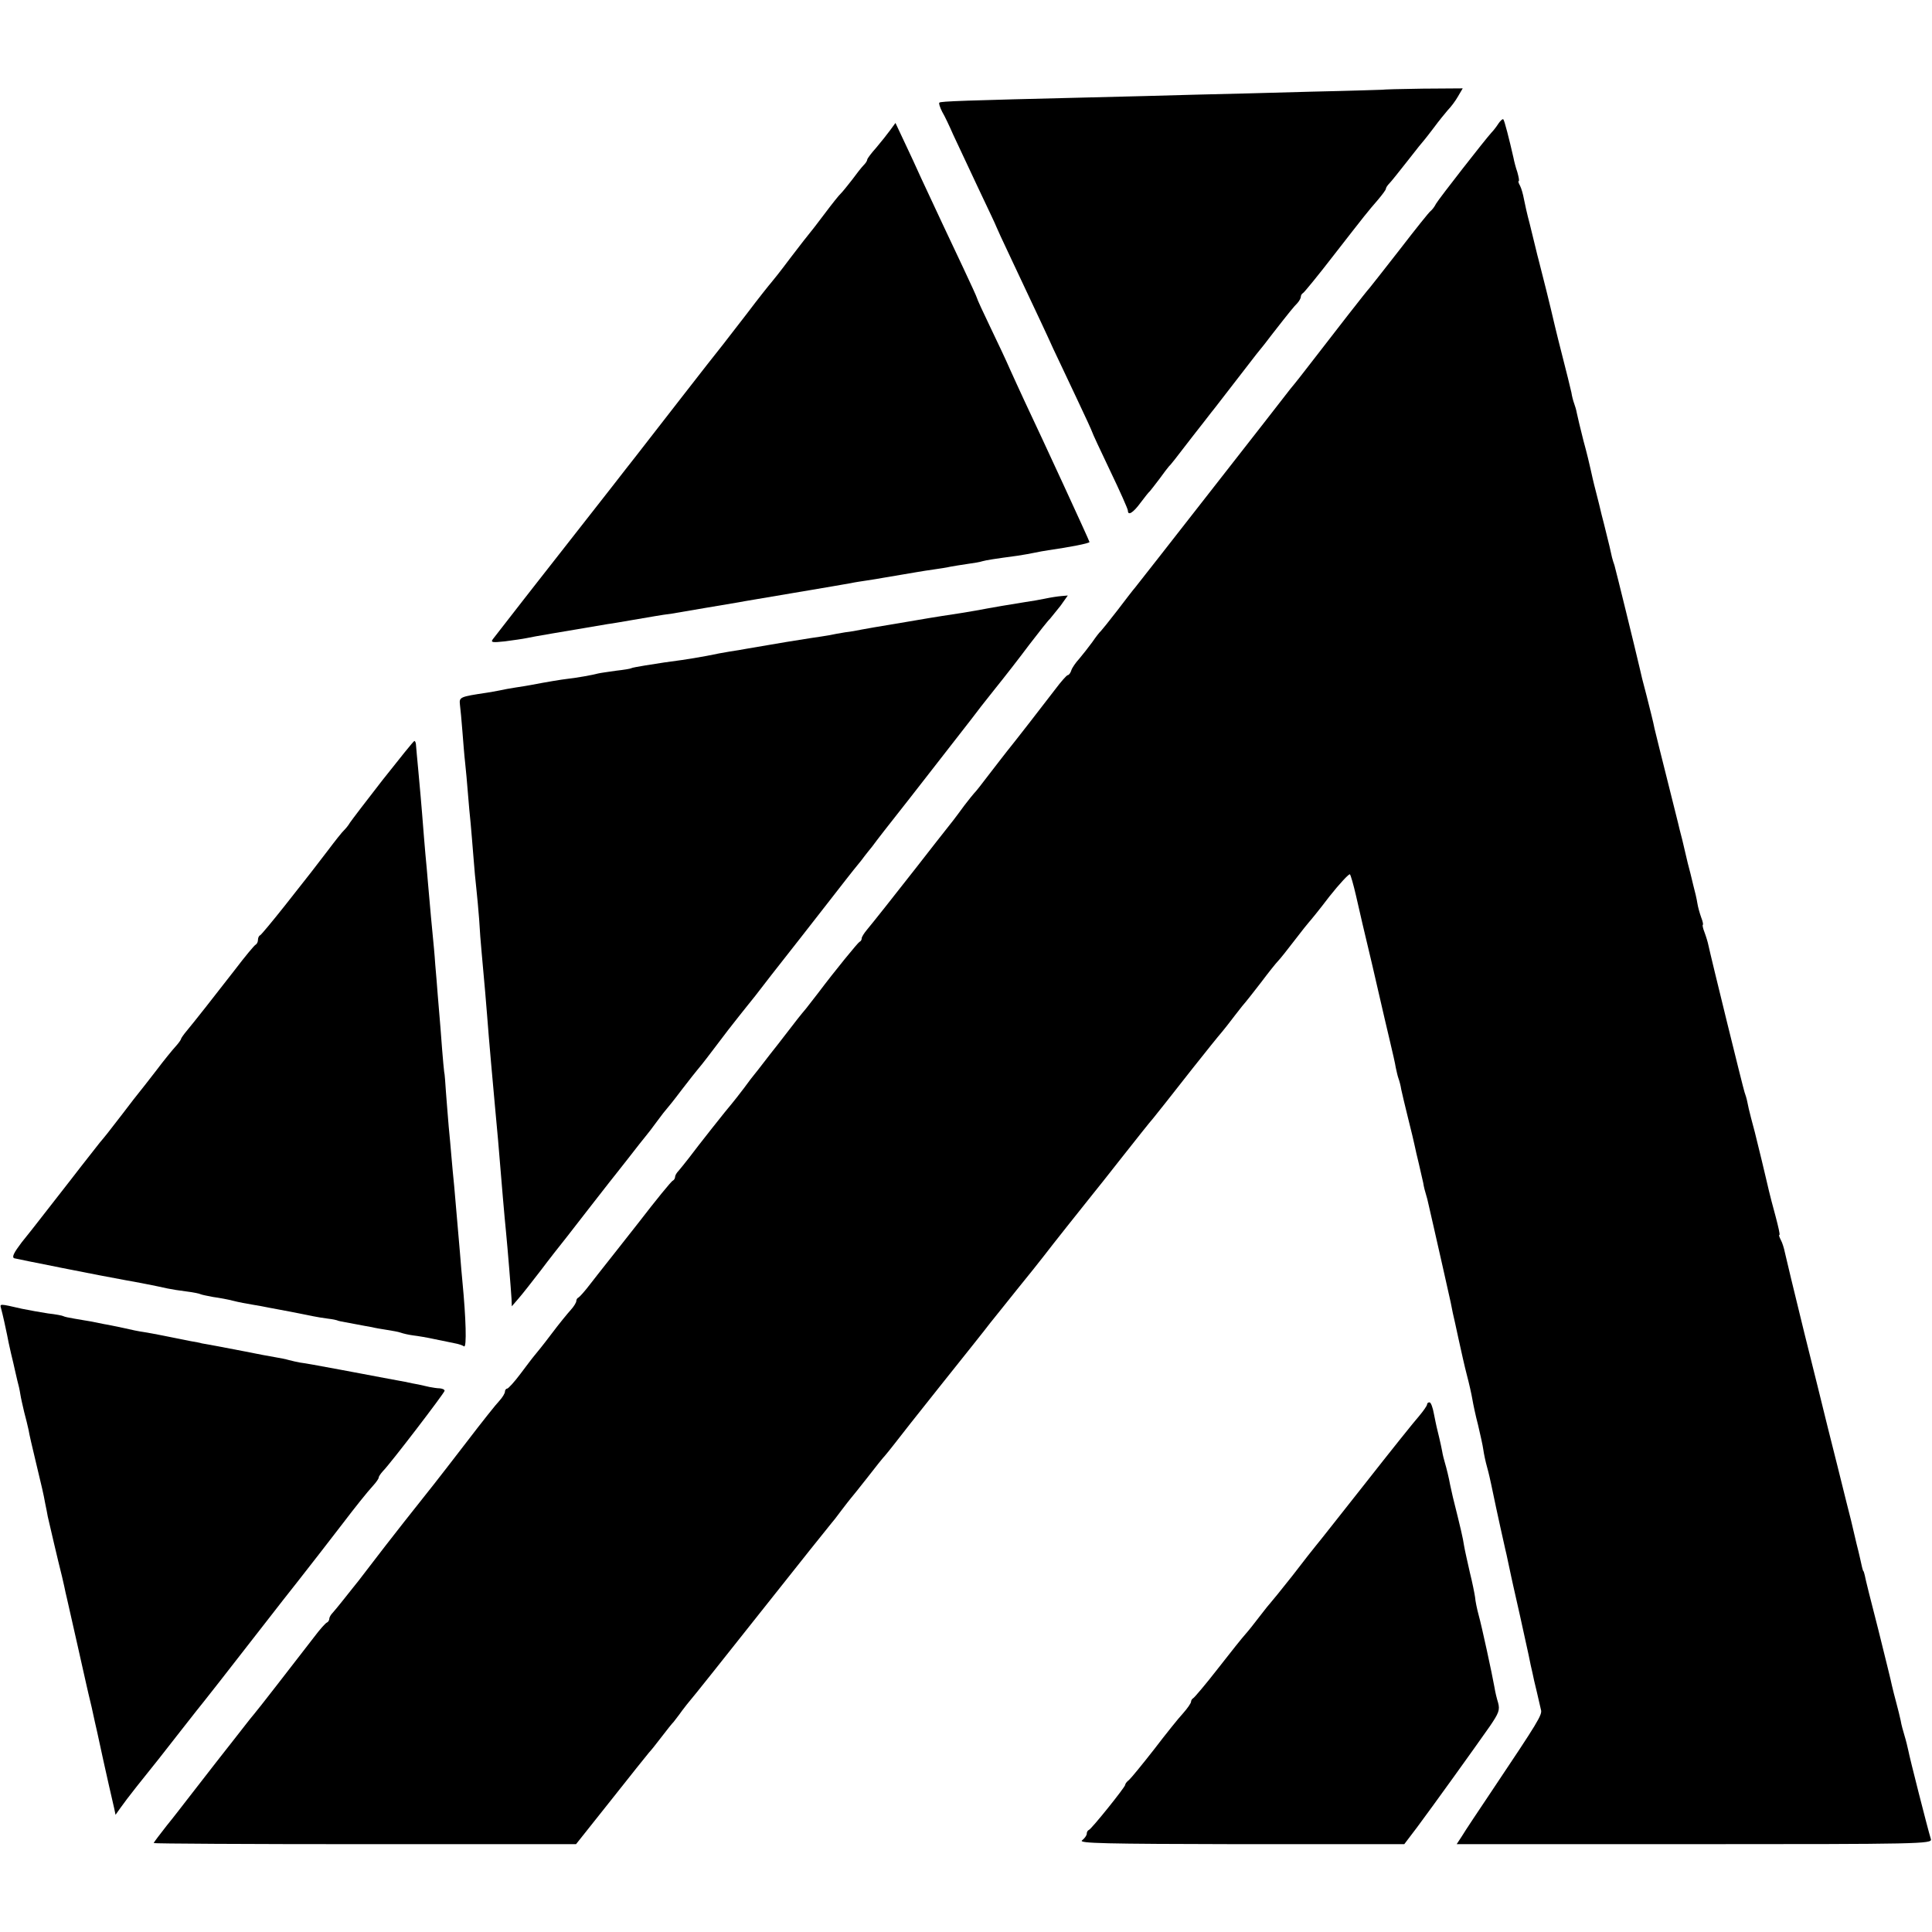
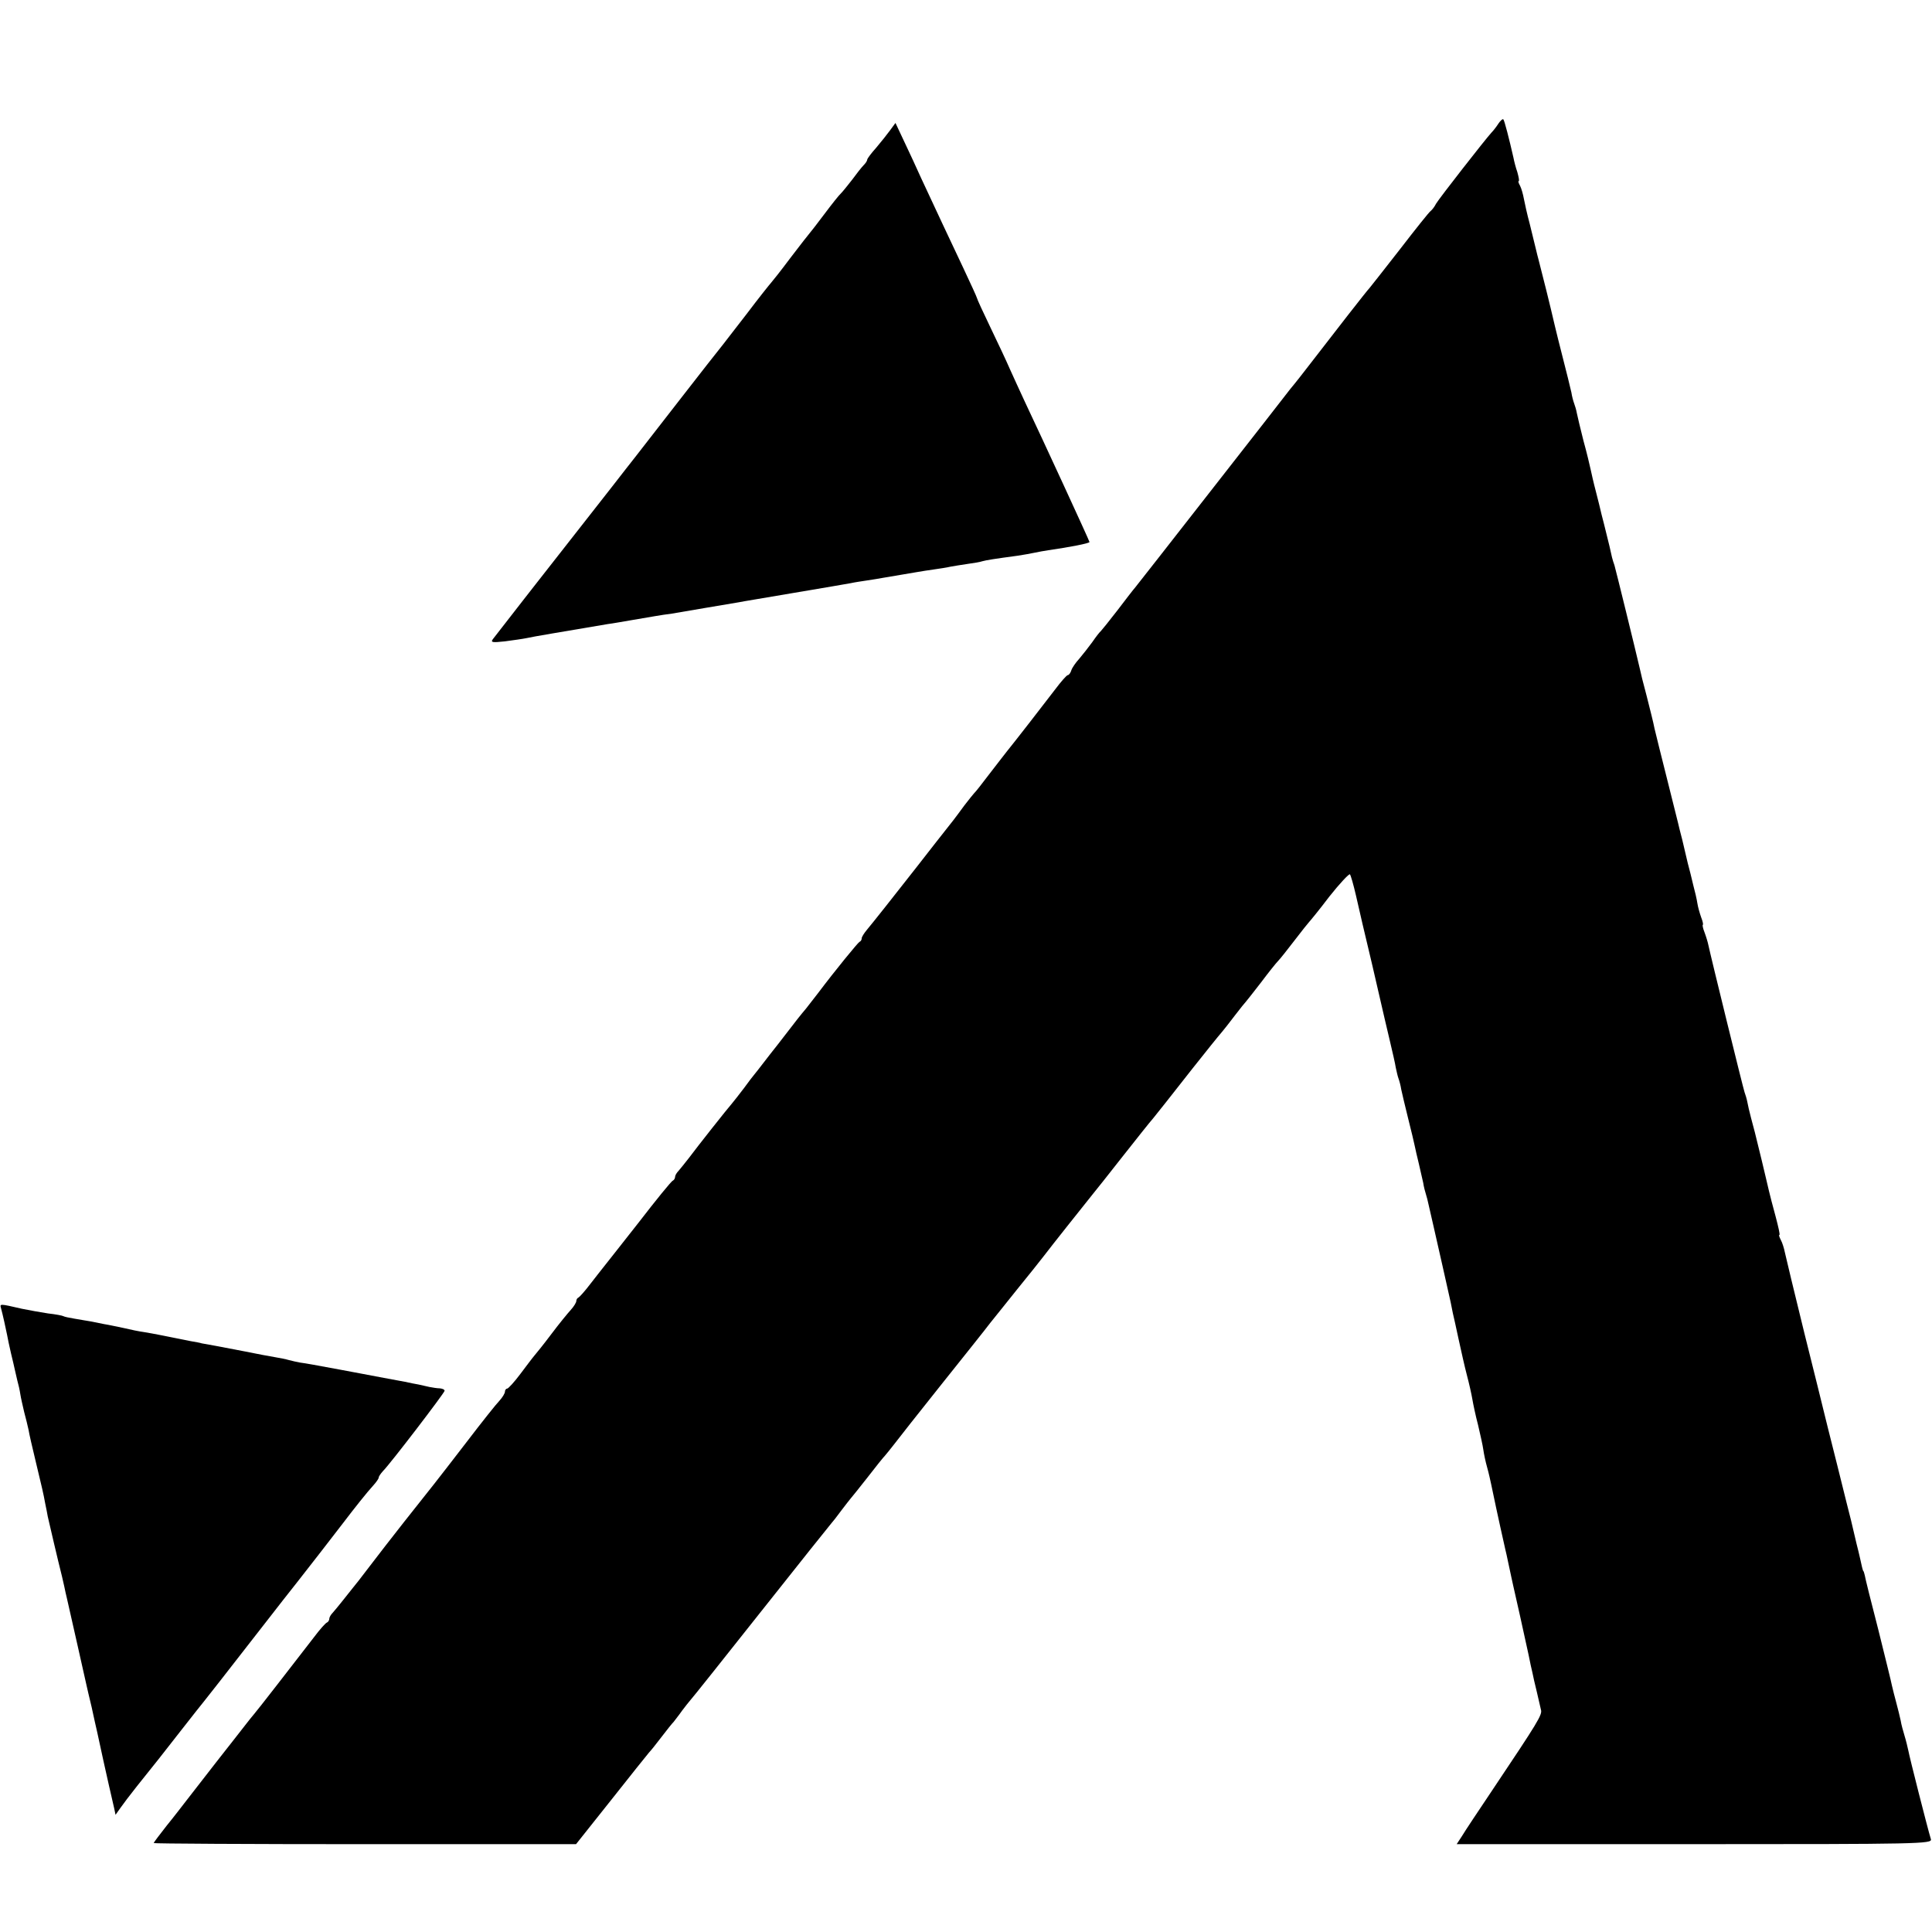
<svg xmlns="http://www.w3.org/2000/svg" version="1.0" width="704pt" height="704pt" viewBox="0 0 704 704" preserveAspectRatio="xMidYMid meet">
  <g transform="translate(0,704) scale(0.1,-0.1)" fill="#000000" stroke="none">
-     <path d="M5037 6713 c-1 0 -117 -4 -257 -7 -140 -4 -331 -9 -425 -11 -93 -3 -267 -7 -385 -10 -455 -11 -543 -14 -547 -19 -3 -2 2 -17 10 -33 9 -15 27 -53 40 -83 14 -30 55 -117 91 -194 36 -76 66 -139 66 -141 0 -1 25 -56 56 -121 112 -238 124 -263 152 -325 17 -35 55 -117 86 -182 31 -65 56 -120 56 -122 0 -2 29 -65 65 -140 36 -75 65 -140 65 -146 0 -19 19 -8 46 29 15 20 30 39 34 42 3 3 18 23 35 45 16 22 31 42 34 45 5 4 24 28 83 105 4 6 24 30 43 55 19 25 39 50 43 55 40 52 129 167 150 194 15 18 42 52 59 75 64 82 78 99 91 112 6 7 12 17 12 22 0 6 4 12 8 14 4 2 55 64 112 138 116 149 123 158 162 203 15 18 28 35 28 39 0 4 6 13 13 20 7 7 37 45 67 83 30 39 57 72 60 75 3 3 18 23 35 45 16 22 39 50 50 63 12 12 29 35 38 51 l17 29 -146 -1 c-80 -1 -146 -3 -147 -4z" />
    <path d="M5459 6588 c-7 -11 -19 -26 -25 -32 -22 -24 -190 -239 -201 -258 -6 -12 -15 -23 -20 -27 -5 -3 -56 -67 -113 -141 -58 -74 -107 -137 -110 -140 -6 -5 -136 -172 -216 -276 -23 -30 -55 -71 -72 -91 -16 -21 -147 -189 -291 -373 -144 -184 -267 -342 -274 -350 -8 -9 -37 -47 -66 -85 -30 -39 -57 -72 -60 -75 -4 -3 -18 -21 -31 -40 -14 -19 -35 -46 -47 -60 -13 -14 -26 -33 -29 -42 -3 -10 -9 -18 -13 -18 -4 0 -25 -24 -46 -52 -38 -50 -153 -198 -176 -226 -6 -7 -33 -43 -62 -80 -28 -37 -53 -69 -57 -72 -3 -3 -19 -23 -36 -45 -16 -22 -34 -46 -41 -55 -17 -21 -103 -131 -134 -171 -75 -96 -163 -207 -180 -227 -10 -12 -19 -26 -19 -31 0 -5 -3 -11 -8 -13 -6 -3 -88 -103 -152 -188 -14 -18 -33 -42 -42 -54 -25 -30 -26 -31 -103 -131 -39 -49 -75 -97 -82 -105 -7 -8 -26 -33 -42 -55 -17 -22 -36 -47 -43 -55 -16 -18 -126 -157 -158 -200 -14 -18 -31 -39 -37 -46 -7 -7 -13 -17 -13 -22 0 -6 -4 -12 -8 -14 -5 -1 -61 -70 -125 -153 -65 -82 -123 -157 -130 -165 -6 -8 -28 -35 -47 -60 -19 -25 -38 -46 -42 -48 -5 -2 -8 -8 -8 -13 0 -5 -9 -20 -20 -32 -11 -12 -43 -51 -70 -87 -27 -36 -56 -72 -63 -80 -7 -8 -30 -39 -52 -68 -21 -28 -43 -52 -47 -52 -4 0 -8 -5 -8 -11 0 -6 -9 -21 -20 -33 -11 -11 -65 -79 -120 -151 -117 -152 -123 -159 -227 -290 -43 -55 -101 -129 -128 -165 -27 -36 -54 -70 -60 -77 -5 -6 -21 -26 -35 -44 -14 -18 -31 -38 -37 -45 -7 -7 -13 -17 -13 -22 0 -6 -4 -12 -8 -14 -5 -1 -27 -26 -48 -54 -68 -88 -208 -269 -219 -281 -5 -6 -20 -24 -32 -40 -12 -15 -59 -76 -105 -134 -45 -58 -94 -121 -108 -139 -14 -18 -46 -60 -73 -93 -26 -33 -47 -61 -47 -63 0 -2 346 -4 770 -4 l769 0 128 161 c70 89 133 167 138 173 6 6 26 31 45 56 19 25 39 50 45 56 5 7 19 24 30 40 11 15 25 32 30 38 6 6 123 153 260 326 137 173 252 317 255 320 3 3 19 23 35 45 17 22 32 42 35 45 3 3 30 37 60 75 30 39 59 75 65 81 5 6 20 24 33 41 12 16 90 115 173 219 83 104 163 204 177 223 15 19 59 73 97 121 39 48 84 104 100 125 25 33 137 174 178 225 7 8 55 69 107 135 52 66 102 129 112 140 15 18 62 78 143 181 50 63 94 118 108 134 7 8 28 35 47 60 19 25 37 47 40 50 3 3 27 34 55 70 27 36 55 71 62 78 7 7 34 41 60 75 26 34 50 64 53 67 3 3 37 44 74 93 38 48 72 84 75 81 3 -3 13 -38 22 -77 9 -40 35 -153 59 -252 23 -99 43 -187 45 -195 2 -8 11 -46 20 -85 9 -38 19 -81 21 -95 3 -14 7 -32 10 -40 3 -8 8 -26 10 -40 3 -14 14 -61 25 -105 11 -44 22 -89 24 -100 2 -11 9 -40 15 -65 6 -25 13 -56 16 -70 2 -14 7 -33 10 -42 3 -9 7 -25 9 -35 2 -10 11 -47 19 -83 15 -66 54 -238 62 -275 2 -11 6 -29 8 -40 3 -11 12 -54 21 -95 9 -41 22 -100 30 -130 8 -30 17 -70 20 -88 3 -18 12 -61 21 -95 8 -34 17 -74 19 -89 2 -15 8 -44 14 -65 6 -21 12 -49 15 -63 4 -20 25 -120 51 -235 3 -11 7 -31 10 -45 13 -60 15 -71 19 -88 5 -20 42 -187 56 -252 5 -25 11 -54 14 -65 2 -11 9 -42 16 -70 6 -27 13 -57 15 -65 6 -18 -11 -45 -177 -293 -51 -76 -101 -151 -111 -168 l-19 -29 867 0 c820 0 866 1 861 18 -12 39 -78 299 -82 322 -3 14 -9 39 -14 55 -5 17 -12 41 -14 55 -3 14 -10 43 -16 65 -6 22 -13 50 -16 63 -2 12 -25 104 -50 205 -26 100 -48 189 -49 197 -2 8 -4 15 -5 15 -1 0 -3 7 -5 15 -2 8 -10 47 -20 85 -9 39 -18 77 -20 85 -2 8 -25 98 -50 200 -26 102 -48 192 -50 200 -2 8 -33 135 -70 282 -36 147 -68 279 -71 294 -3 15 -9 35 -15 46 -5 10 -8 18 -5 18 3 0 -4 30 -14 68 -10 37 -21 78 -24 92 -3 14 -15 63 -26 110 -28 116 -27 110 -39 155 -6 22 -12 49 -14 60 -2 11 -7 27 -10 35 -5 14 -123 494 -132 537 -2 10 -8 30 -14 46 -6 15 -8 27 -6 27 2 0 0 12 -6 27 -5 14 -12 38 -14 52 -2 14 -9 44 -15 66 -5 22 -14 58 -20 80 -5 22 -14 60 -20 85 -7 25 -13 52 -15 60 -2 8 -20 80 -40 160 -20 80 -41 163 -46 185 -4 22 -18 76 -29 120 -12 44 -23 89 -25 100 -15 65 -88 362 -92 375 -3 8 -7 21 -9 29 -2 11 -13 58 -29 121 -1 3 -5 19 -9 35 -4 17 -13 55 -21 85 -8 30 -16 66 -19 80 -3 14 -14 61 -26 104 -11 44 -22 89 -24 100 -2 12 -7 28 -10 36 -3 8 -8 26 -10 40 -3 14 -19 79 -36 145 -17 66 -34 138 -39 160 -8 33 -21 87 -45 180 -2 6 -6 24 -10 40 -4 17 -14 57 -22 90 -9 33 -18 74 -21 90 -3 17 -9 38 -14 48 -5 9 -8 17 -5 17 3 0 0 15 -5 33 -6 17 -12 41 -14 52 -15 66 -33 137 -37 140 -2 3 -11 -5 -19 -17z" />
    <path d="M3244 6566 c-11 -15 -34 -44 -51 -64 -18 -20 -33 -40 -33 -44 0 -4 -6 -13 -13 -20 -7 -7 -26 -31 -42 -53 -17 -22 -35 -44 -41 -50 -6 -5 -33 -39 -60 -75 -27 -36 -51 -67 -54 -70 -3 -3 -34 -43 -70 -90 -35 -47 -67 -87 -70 -90 -3 -3 -44 -54 -90 -115 -47 -60 -90 -117 -97 -125 -13 -15 -266 -341 -308 -395 -13 -16 -50 -64 -82 -105 -32 -41 -117 -149 -188 -240 -71 -90 -132 -169 -137 -175 -11 -14 -99 -127 -112 -144 -9 -12 -2 -13 44 -8 30 4 66 9 80 12 21 5 124 22 295 51 17 2 55 9 85 14 30 5 70 12 88 15 17 3 44 7 60 9 36 6 210 36 242 41 14 3 106 18 205 35 99 17 191 32 205 35 13 3 40 7 60 10 20 3 45 7 55 9 11 2 40 7 65 11 25 4 54 9 65 11 11 2 37 6 58 9 21 3 48 7 60 10 12 2 40 7 62 10 22 3 47 7 55 10 14 4 46 9 128 20 20 3 48 8 62 11 14 3 36 7 50 9 76 11 150 25 150 30 0 4 -171 375 -235 510 -18 39 -43 93 -55 120 -12 28 -44 96 -71 152 -27 56 -49 104 -49 107 0 2 -23 53 -51 112 -51 108 -93 197 -152 324 -16 36 -44 96 -62 134 l-32 68 -19 -26z" />
-     <path d="M3810 4859 c-19 -4 -53 -10 -75 -13 -39 -6 -122 -20 -180 -31 -29 -5 -70 -12 -125 -20 -14 -2 -68 -11 -120 -20 -133 -22 -142 -24 -170 -29 -14 -3 -41 -8 -60 -10 -19 -3 -46 -8 -60 -11 -13 -2 -42 -7 -65 -10 -46 -7 -114 -18 -235 -39 -14 -3 -41 -7 -60 -10 -19 -3 -57 -10 -85 -16 -27 -5 -68 -12 -90 -15 -22 -3 -51 -7 -65 -9 -14 -2 -45 -7 -70 -11 -24 -4 -47 -8 -50 -10 -3 -2 -28 -6 -55 -9 -27 -4 -57 -8 -65 -10 -17 -5 -84 -17 -115 -20 -18 -2 -73 -11 -130 -22 -10 -2 -35 -6 -55 -9 -20 -3 -47 -8 -60 -11 -14 -3 -34 -6 -45 -8 -100 -15 -102 -16 -99 -44 2 -15 6 -58 9 -97 3 -38 7 -90 10 -115 3 -25 7 -74 10 -110 3 -36 7 -85 10 -110 2 -25 7 -79 10 -120 3 -41 8 -95 11 -120 3 -25 7 -74 10 -110 2 -36 6 -90 9 -120 12 -132 16 -178 20 -230 6 -82 23 -270 29 -335 2 -22 7 -76 11 -120 14 -170 23 -276 29 -335 6 -61 18 -209 20 -243 l1 -27 25 29 c14 16 50 62 80 101 30 40 74 96 98 126 23 30 62 80 87 112 24 31 53 68 64 82 11 14 43 54 71 90 28 36 56 72 63 80 7 8 26 33 42 55 16 22 32 42 35 45 3 3 28 34 55 70 28 36 52 67 55 70 3 3 28 34 55 70 63 83 59 78 97 126 18 23 45 56 60 75 14 19 89 115 167 214 77 99 151 193 163 209 13 17 38 48 56 70 17 23 36 46 40 51 12 17 76 99 89 115 22 27 247 317 273 350 14 19 52 68 85 109 34 42 90 114 125 161 36 47 70 90 76 95 5 6 22 27 38 47 l27 38 -23 -2 c-13 -1 -39 -5 -58 -9z" />
-     <path d="M1395 4199 c-60 -77 -114 -148 -120 -157 -5 -9 -15 -21 -21 -27 -6 -5 -33 -39 -60 -75 -58 -76 -52 -68 -156 -200 -46 -58 -86 -106 -90 -108 -5 -2 -8 -10 -8 -17 0 -7 -4 -15 -8 -17 -4 -1 -39 -43 -77 -93 -76 -98 -146 -187 -176 -223 -10 -12 -19 -25 -19 -27 0 -3 -9 -16 -20 -28 -11 -12 -43 -51 -70 -87 -28 -36 -55 -71 -61 -78 -6 -7 -34 -43 -62 -80 -53 -69 -65 -84 -83 -105 -5 -7 -54 -68 -107 -137 -54 -69 -106 -136 -117 -150 -11 -14 -38 -49 -61 -77 -28 -37 -37 -54 -27 -58 11 -3 321 -65 406 -80 30 -5 113 -21 152 -30 14 -3 45 -8 70 -11 25 -3 48 -8 51 -10 4 -2 24 -6 45 -10 22 -3 55 -9 74 -14 19 -5 51 -11 70 -14 19 -3 46 -8 60 -11 14 -3 50 -9 80 -15 30 -6 66 -13 80 -16 14 -3 39 -7 55 -9 17 -2 31 -5 33 -6 3 -2 12 -4 62 -13 25 -5 54 -10 65 -12 11 -3 36 -7 55 -10 19 -3 42 -7 50 -10 8 -3 29 -8 45 -10 17 -2 53 -8 80 -14 28 -6 60 -12 73 -15 12 -2 27 -7 33 -11 10 -6 7 102 -6 236 -2 19 -6 67 -9 105 -12 139 -16 186 -21 243 -3 31 -8 80 -10 107 -2 28 -7 77 -10 110 -3 33 -7 89 -10 125 -2 36 -5 65 -5 65 -1 0 -6 46 -15 170 -3 39 -8 93 -10 120 -2 28 -6 77 -9 110 -2 33 -7 85 -10 115 -3 30 -8 84 -11 120 -3 36 -8 88 -10 115 -3 28 -7 78 -10 113 -11 142 -15 180 -21 247 -4 39 -7 78 -8 88 0 9 -3 17 -6 17 -3 0 -54 -64 -115 -141z" />
    <path d="M4 2272 c6 -22 17 -72 22 -97 2 -11 8 -41 14 -66 6 -26 13 -53 14 -60 2 -8 6 -25 9 -39 4 -14 9 -36 11 -50 2 -14 9 -43 14 -65 6 -22 13 -51 16 -65 2 -14 14 -65 26 -115 23 -96 28 -116 35 -155 3 -14 7 -34 9 -46 5 -22 37 -160 52 -219 1 -5 5 -21 8 -35 3 -14 7 -34 10 -45 9 -40 68 -300 71 -315 2 -8 10 -45 19 -81 8 -37 17 -78 20 -90 4 -20 37 -171 62 -278 l5 -24 17 24 c9 13 36 49 60 79 65 81 93 116 166 210 37 47 72 92 79 100 7 8 84 107 172 220 88 113 165 212 172 220 23 29 138 177 163 210 41 54 88 113 110 137 11 12 20 25 20 29 0 4 7 14 15 23 28 28 225 286 225 293 0 5 -8 8 -17 9 -10 0 -27 3 -38 5 -11 3 -29 6 -40 9 -11 2 -33 6 -50 10 -34 6 -118 22 -155 29 -14 3 -50 9 -80 15 -92 17 -124 23 -147 26 -11 2 -29 6 -40 9 -10 3 -34 8 -53 11 -19 3 -66 12 -105 20 -38 7 -88 17 -110 21 -22 4 -44 8 -50 9 -5 2 -23 5 -40 8 -29 6 -66 13 -115 23 -14 3 -38 7 -55 10 -16 2 -50 9 -75 15 -25 5 -56 12 -70 14 -14 3 -36 7 -50 10 -14 2 -40 7 -59 10 -19 3 -37 7 -40 9 -3 2 -28 7 -56 10 -27 4 -70 12 -95 17 -83 19 -81 19 -76 1z" />
-     <path d="M5200 1922 c0 -4 -13 -23 -29 -42 -17 -19 -105 -129 -196 -245 -91 -115 -171 -217 -179 -226 -7 -8 -46 -58 -86 -110 -41 -52 -77 -96 -80 -99 -3 -3 -21 -25 -40 -50 -19 -25 -42 -54 -52 -65 -10 -11 -55 -67 -100 -125 -45 -58 -86 -106 -90 -108 -4 -2 -8 -8 -8 -13 0 -5 -13 -24 -29 -42 -16 -17 -64 -77 -106 -132 -43 -55 -84 -105 -91 -111 -8 -6 -14 -14 -14 -18 0 -8 -122 -160 -132 -164 -5 -2 -8 -8 -8 -14 0 -6 -8 -17 -17 -24 -15 -11 80 -13 578 -14 l596 0 47 62 c53 71 207 285 265 368 32 47 37 59 30 85 -5 16 -11 41 -13 55 -9 51 -47 226 -58 265 -6 22 -12 51 -13 65 -2 14 -10 54 -19 90 -8 36 -18 79 -21 97 -4 28 -13 66 -41 178 -4 17 -8 37 -10 45 -4 23 -13 60 -19 80 -3 10 -8 29 -10 42 -4 22 -17 77 -20 88 -1 3 -5 24 -10 48 -4 23 -11 42 -16 42 -5 0 -9 -3 -9 -8z" />
  </g>
</svg>